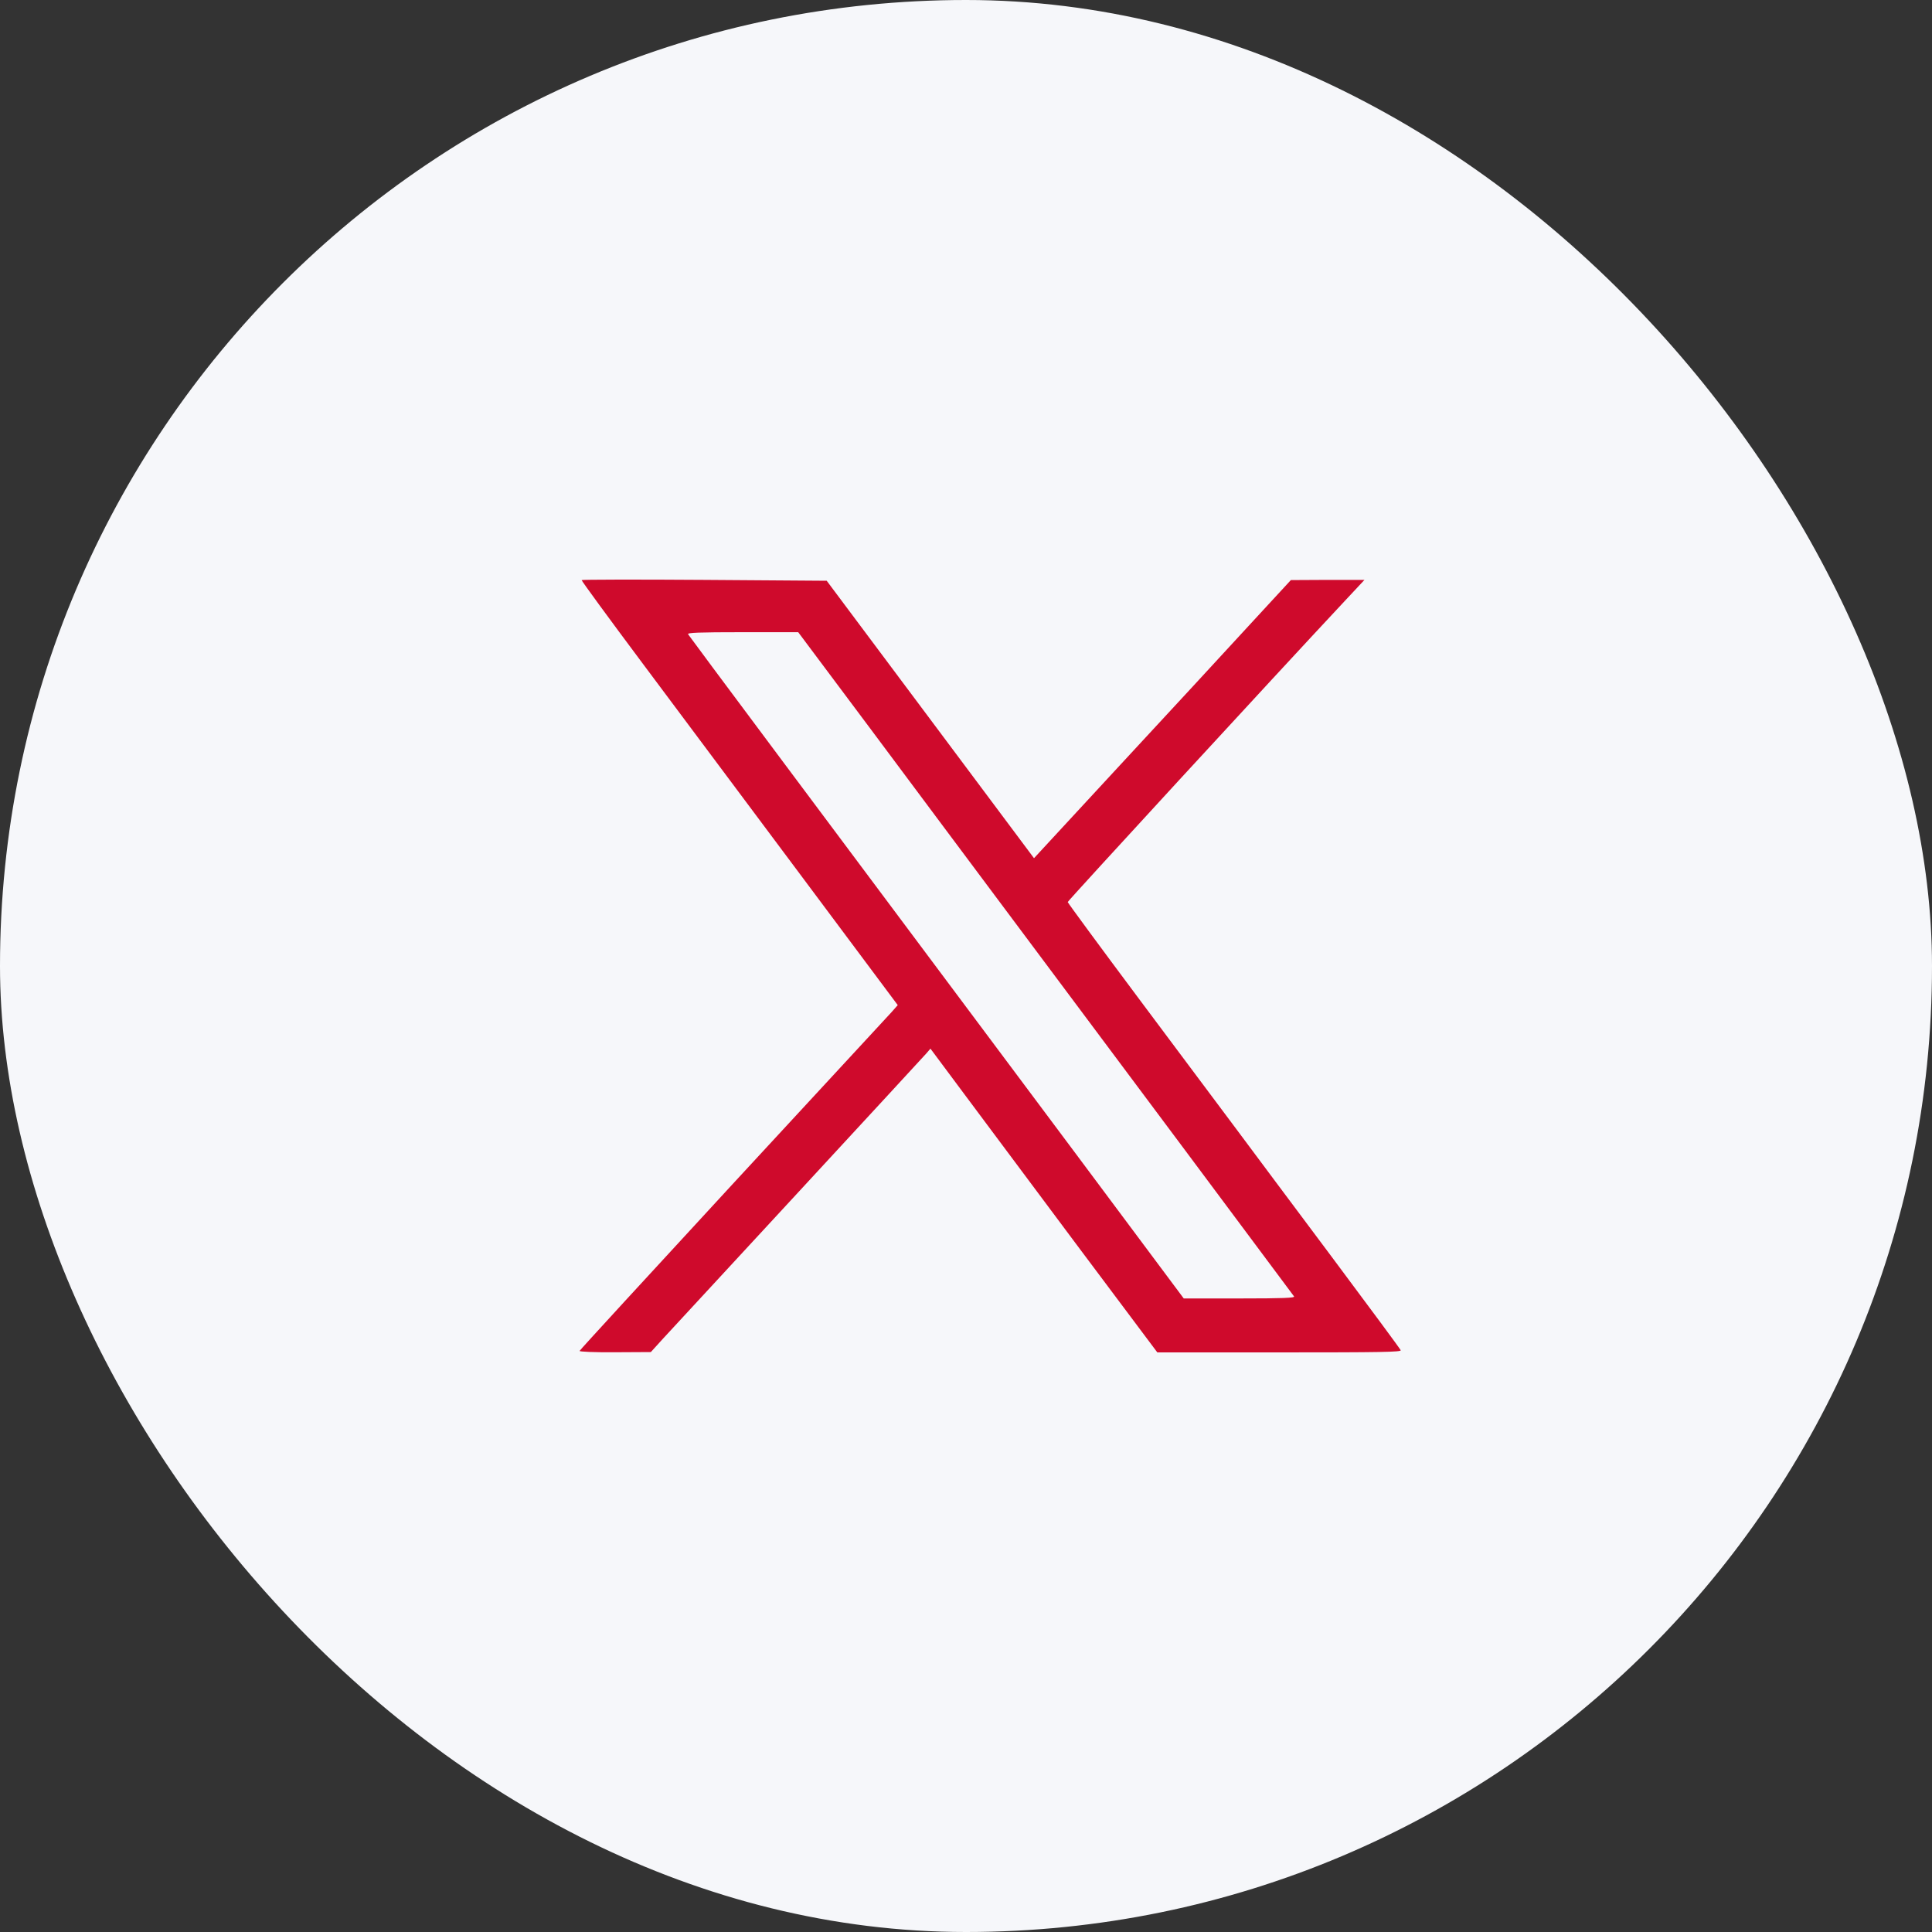
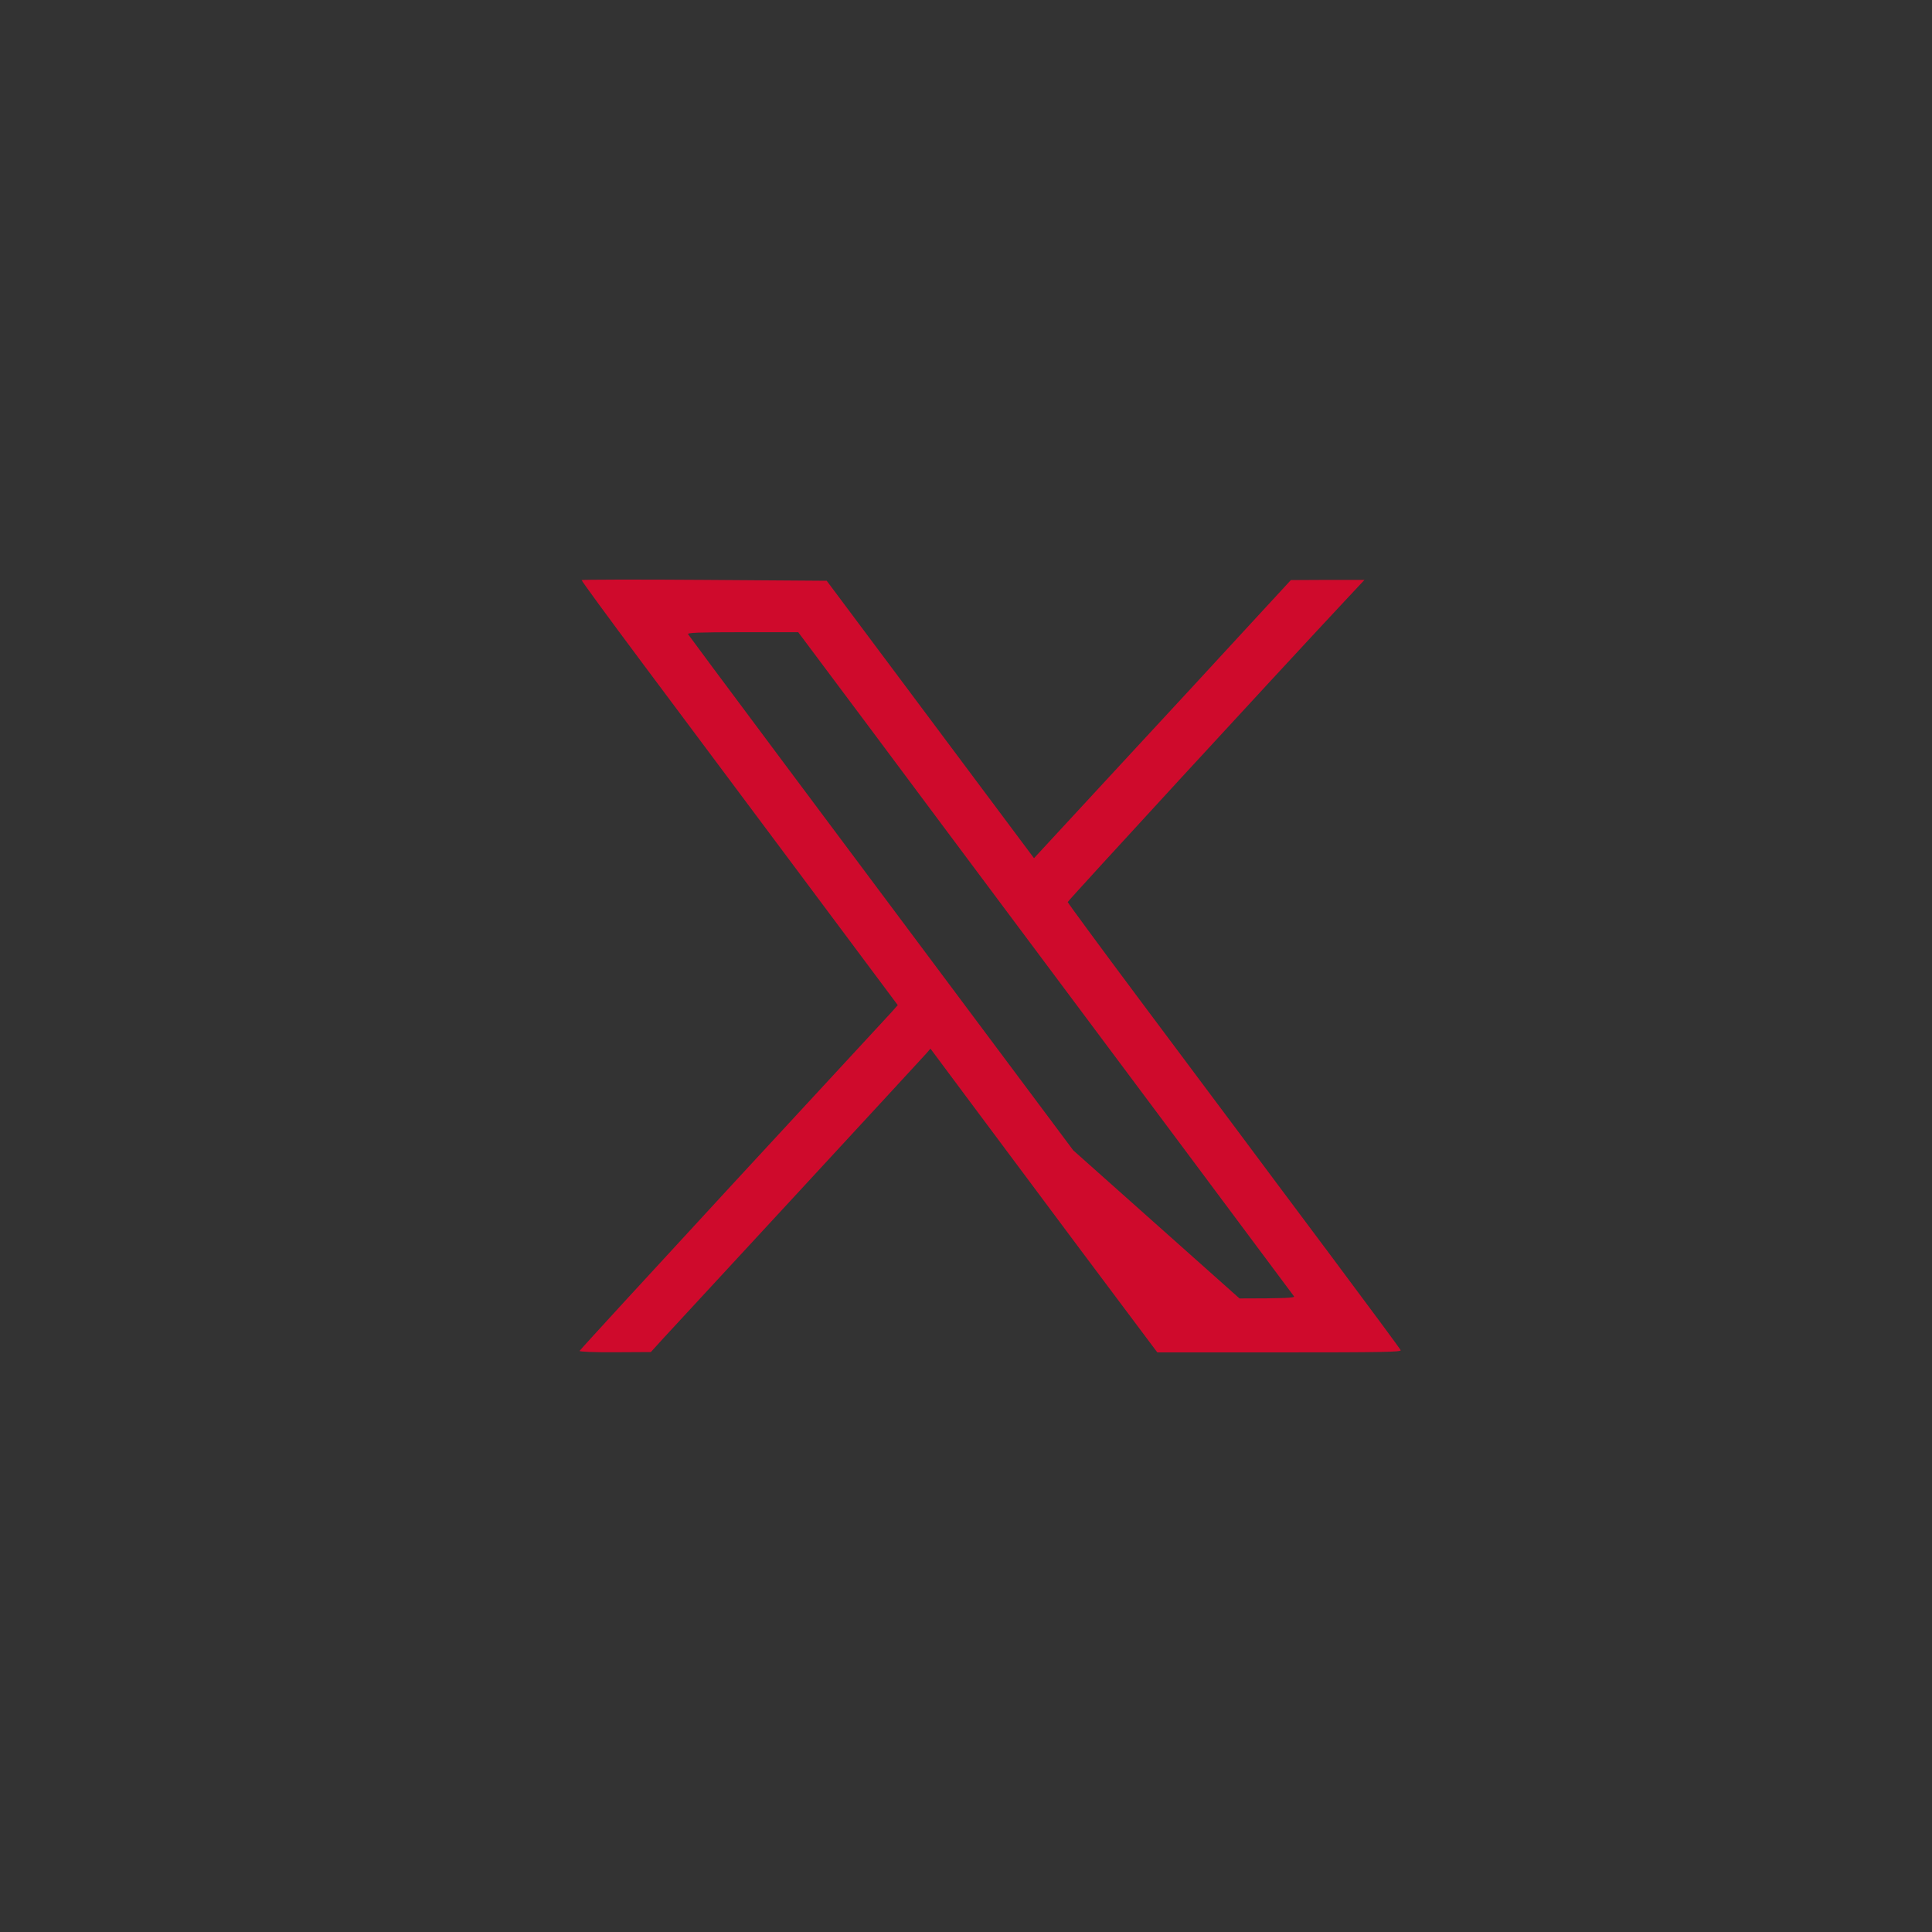
<svg xmlns="http://www.w3.org/2000/svg" width="40" height="40" viewBox="0 0 40 40" fill="none">
  <rect x="0" y="0" width="40" height="40" fill="#333333" stroke="none" />
-   <rect width="40" height="40" rx="20" fill="#F6F7FA" />
-   <path d="M12.042 12.01C12.035 12.02 12.6 12.792 13.294 13.721C13.988 14.65 15.463 16.626 16.572 18.11L18.587 20.81L18.458 20.956C18.385 21.037 16.903 22.64 15.166 24.518C13.43 26.401 12.004 27.951 12 27.969C11.993 27.986 12.296 28 12.732 27.997L13.475 27.993L13.719 27.724C13.855 27.578 15.118 26.212 16.526 24.686C17.935 23.16 19.128 21.868 19.177 21.812L19.264 21.711L19.961 22.647C20.345 23.16 21.401 24.578 22.308 25.793L23.961 28H26.489C28.592 28 29.014 27.993 29 27.955C28.989 27.927 28.348 27.061 27.573 26.023C26.799 24.99 25.914 23.802 25.607 23.39C25.296 22.978 24.386 21.753 23.577 20.674C22.768 19.591 22.106 18.69 22.106 18.676C22.106 18.652 26.381 14.004 27.835 12.45L28.25 12.006H27.486L26.726 12.01L25.837 12.974C25.349 13.504 24.153 14.803 23.176 15.855L21.408 17.768L19.264 14.898L17.116 12.024L14.588 12.006C13.196 11.996 12.049 11.999 12.042 12.01ZM18.033 15.104C18.859 16.214 20.136 17.922 20.868 18.903C21.6 19.881 23.225 22.06 24.48 23.74C25.736 25.423 26.775 26.816 26.792 26.841C26.813 26.872 26.566 26.883 25.663 26.883H24.508L22.221 23.817C16.941 16.752 14.277 13.183 14.246 13.131C14.225 13.099 14.462 13.089 15.372 13.089H16.526L18.033 15.104Z" fill="#CF0A2C" />
+   <path d="M12.042 12.01C12.035 12.02 12.6 12.792 13.294 13.721C13.988 14.65 15.463 16.626 16.572 18.11L18.587 20.81L18.458 20.956C18.385 21.037 16.903 22.64 15.166 24.518C13.43 26.401 12.004 27.951 12 27.969C11.993 27.986 12.296 28 12.732 27.997L13.475 27.993L13.719 27.724C13.855 27.578 15.118 26.212 16.526 24.686C17.935 23.16 19.128 21.868 19.177 21.812L19.264 21.711L19.961 22.647C20.345 23.16 21.401 24.578 22.308 25.793L23.961 28H26.489C28.592 28 29.014 27.993 29 27.955C28.989 27.927 28.348 27.061 27.573 26.023C26.799 24.99 25.914 23.802 25.607 23.39C25.296 22.978 24.386 21.753 23.577 20.674C22.768 19.591 22.106 18.69 22.106 18.676C22.106 18.652 26.381 14.004 27.835 12.45L28.25 12.006H27.486L26.726 12.01L25.837 12.974C25.349 13.504 24.153 14.803 23.176 15.855L21.408 17.768L19.264 14.898L17.116 12.024L14.588 12.006C13.196 11.996 12.049 11.999 12.042 12.01ZM18.033 15.104C18.859 16.214 20.136 17.922 20.868 18.903C21.6 19.881 23.225 22.06 24.48 23.74C25.736 25.423 26.775 26.816 26.792 26.841C26.813 26.872 26.566 26.883 25.663 26.883L22.221 23.817C16.941 16.752 14.277 13.183 14.246 13.131C14.225 13.099 14.462 13.089 15.372 13.089H16.526L18.033 15.104Z" fill="#CF0A2C" />
</svg>